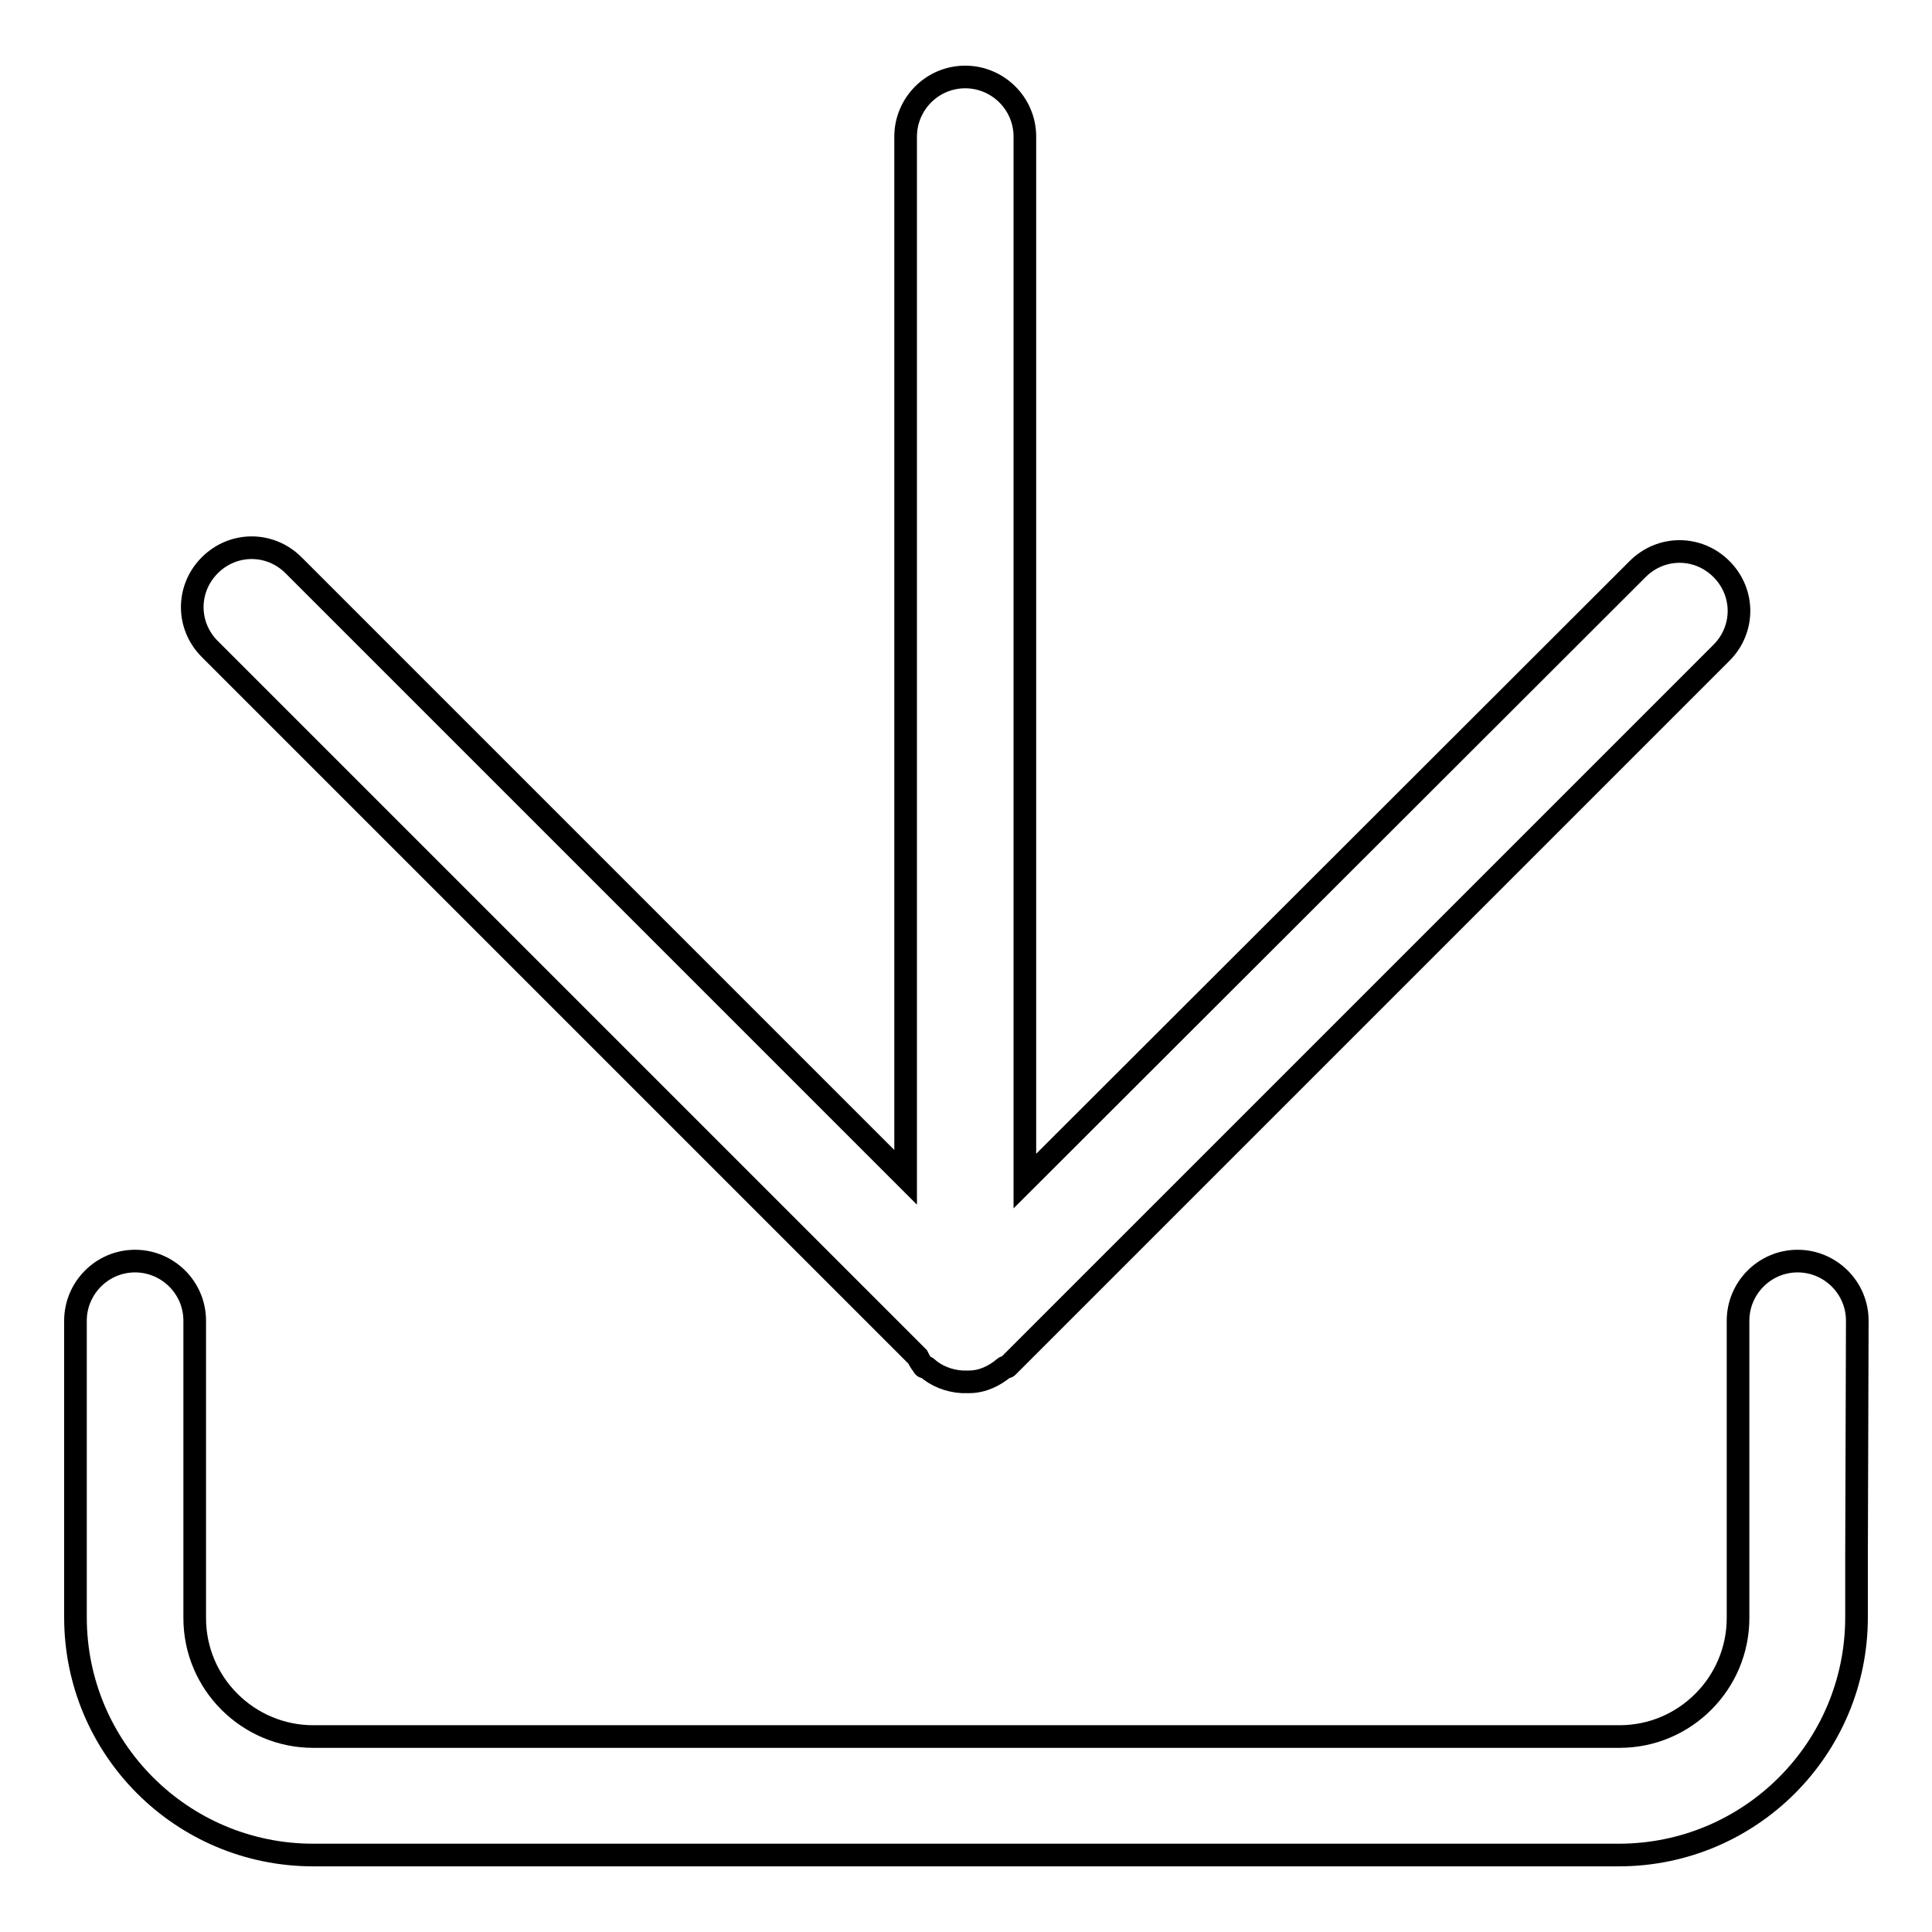
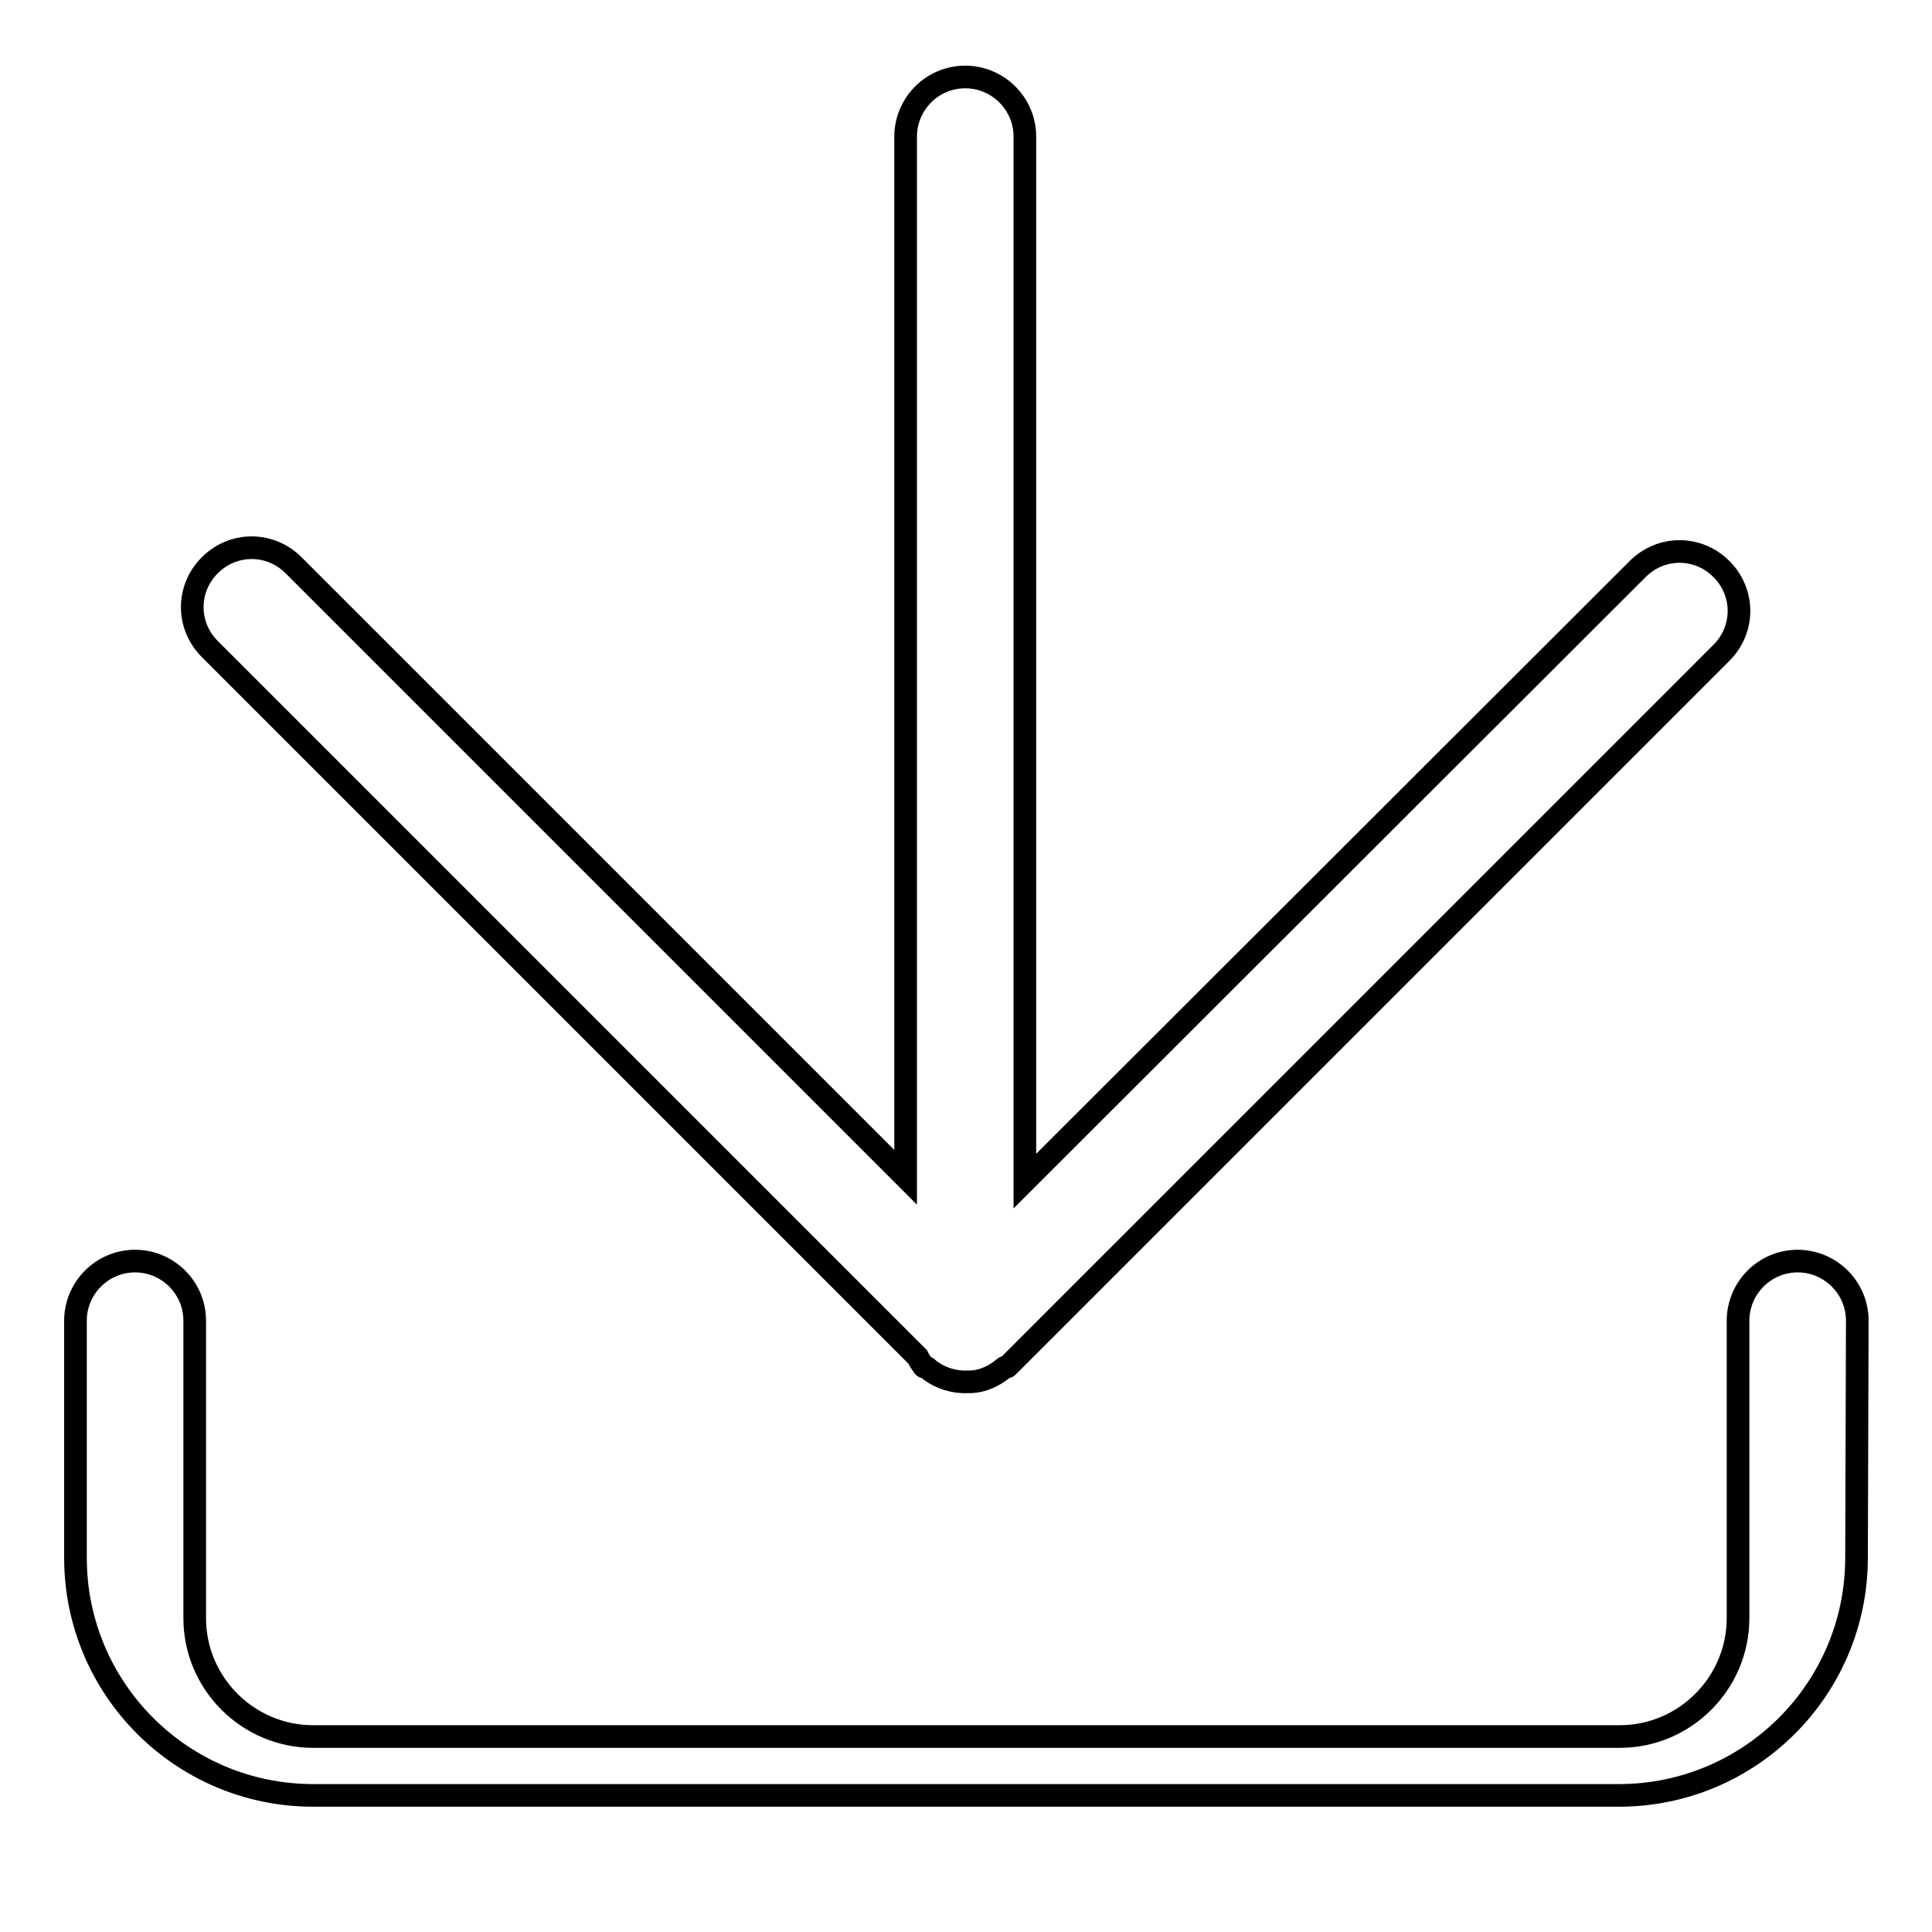
<svg xmlns="http://www.w3.org/2000/svg" version="1.1" x="0px" y="0px" viewBox="0 0 256 256" enable-background="new 0 0 256 256" xml:space="preserve">
  <g>
    <g>
-       <path stroke-width="3" fill-opacity="0" stroke="#000000" d="M246,206.4v7.9c0,17.4-14.1,31.5-31.5,31.5h-173c-17.4,0-31.5-14.1-31.5-31.5V175c0-4.3,3.5-7.9,7.9-7.9c4.3,0,7.9,3.5,7.9,7.9v31.5l0,0v7.9c0,8.7,7.1,15.7,15.7,15.7h173.1c8.7,0,15.7-7.1,15.7-15.7V175c0-4.3,3.5-7.9,7.9-7.9c4.3,0,7.9,3.5,7.9,7.9L246,206.4L246,206.4L246,206.4z M133.5,181.1c-0.1,0.1-0.3,0-0.4,0.1c-1.3,1.1-2.9,1.9-4.7,1.9c-0.3,0-0.6,0-0.9,0c-1.8-0.1-3.5-0.8-4.7-1.9c-0.1-0.1-0.3,0-0.4-0.1c-0.1-0.1-0.1-0.2-0.1-0.2c-0.3-0.3-0.5-0.7-0.7-1.1L27.8,86c-3.1-3.1-3.1-8,0-11.1c3.1-3.1,8-3.1,11.1,0l81.1,81.1V18.1c0-4.3,3.5-7.9,7.9-7.9c4.3,0,7.9,3.5,7.9,7.9v138.4L217,75.4c3.1-3.1,8-3.1,11.1,0c3.1,3.1,3.1,8,0,11.1L133.5,181.1L133.5,181.1z" />
+       <path stroke-width="3" fill-opacity="0" stroke="#000000" d="M246,206.4c0,17.4-14.1,31.5-31.5,31.5h-173c-17.4,0-31.5-14.1-31.5-31.5V175c0-4.3,3.5-7.9,7.9-7.9c4.3,0,7.9,3.5,7.9,7.9v31.5l0,0v7.9c0,8.7,7.1,15.7,15.7,15.7h173.1c8.7,0,15.7-7.1,15.7-15.7V175c0-4.3,3.5-7.9,7.9-7.9c4.3,0,7.9,3.5,7.9,7.9L246,206.4L246,206.4L246,206.4z M133.5,181.1c-0.1,0.1-0.3,0-0.4,0.1c-1.3,1.1-2.9,1.9-4.7,1.9c-0.3,0-0.6,0-0.9,0c-1.8-0.1-3.5-0.8-4.7-1.9c-0.1-0.1-0.3,0-0.4-0.1c-0.1-0.1-0.1-0.2-0.1-0.2c-0.3-0.3-0.5-0.7-0.7-1.1L27.8,86c-3.1-3.1-3.1-8,0-11.1c3.1-3.1,8-3.1,11.1,0l81.1,81.1V18.1c0-4.3,3.5-7.9,7.9-7.9c4.3,0,7.9,3.5,7.9,7.9v138.4L217,75.4c3.1-3.1,8-3.1,11.1,0c3.1,3.1,3.1,8,0,11.1L133.5,181.1L133.5,181.1z" />
    </g>
  </g>
</svg>